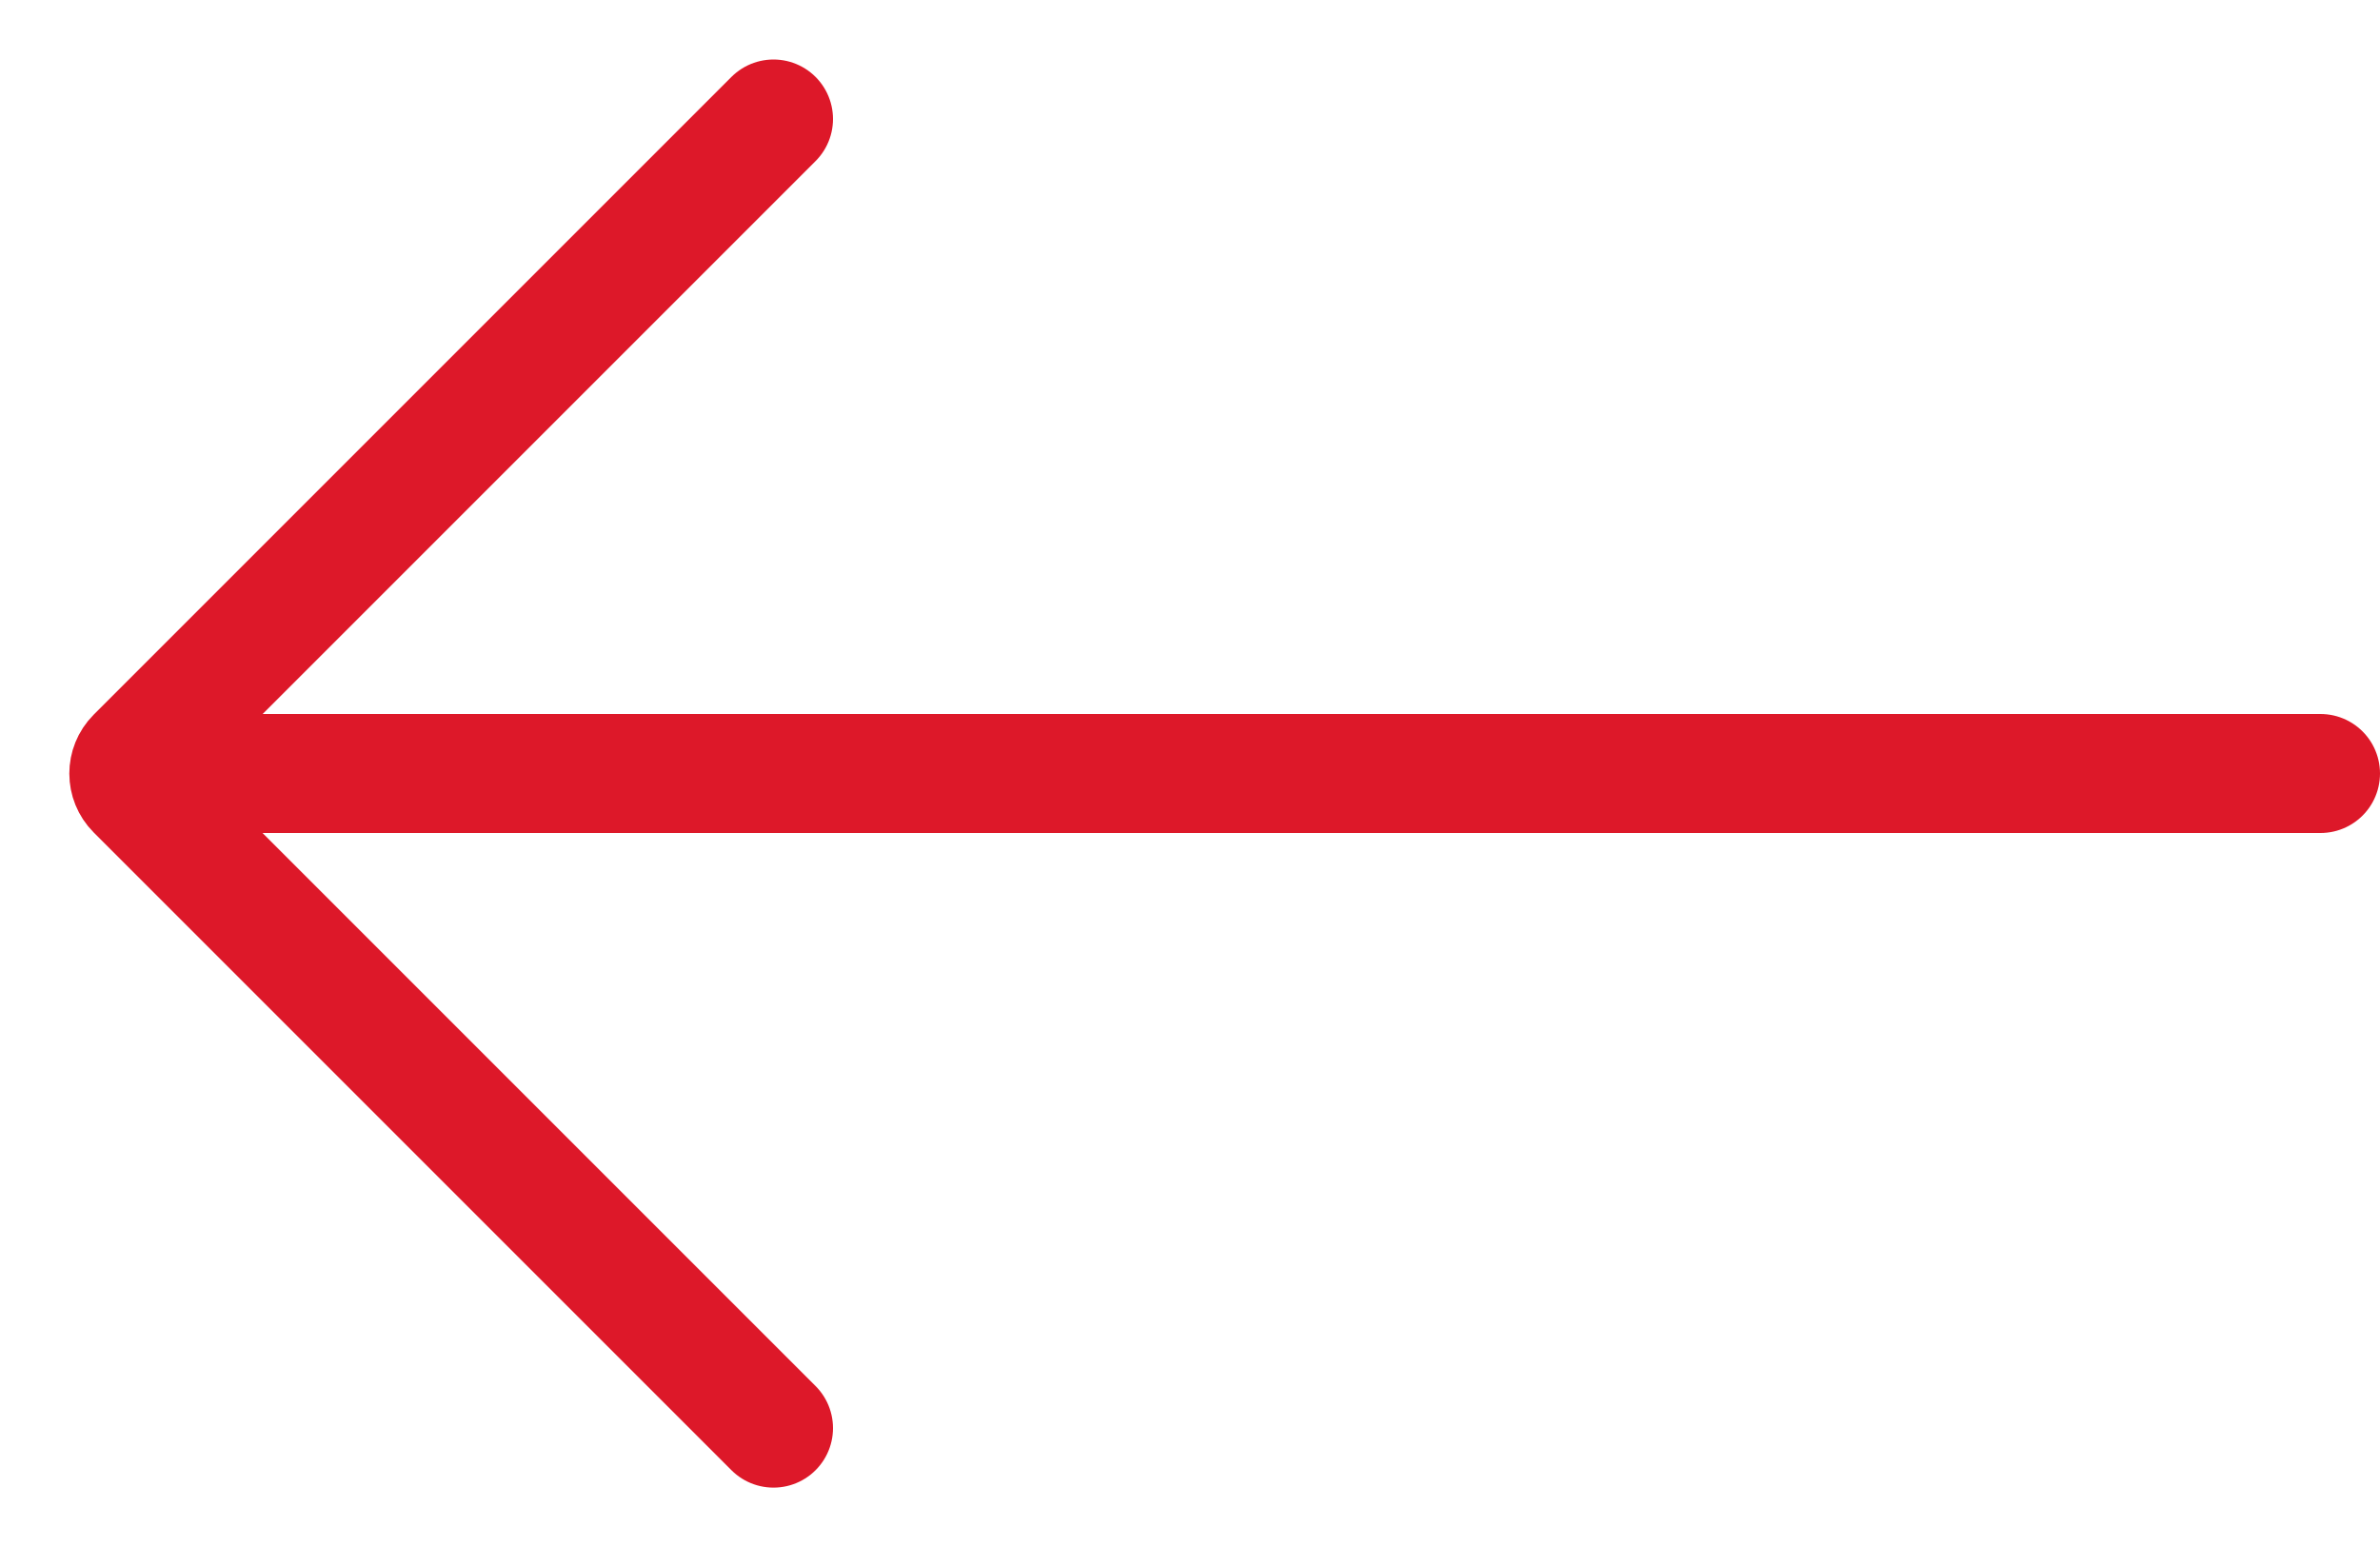
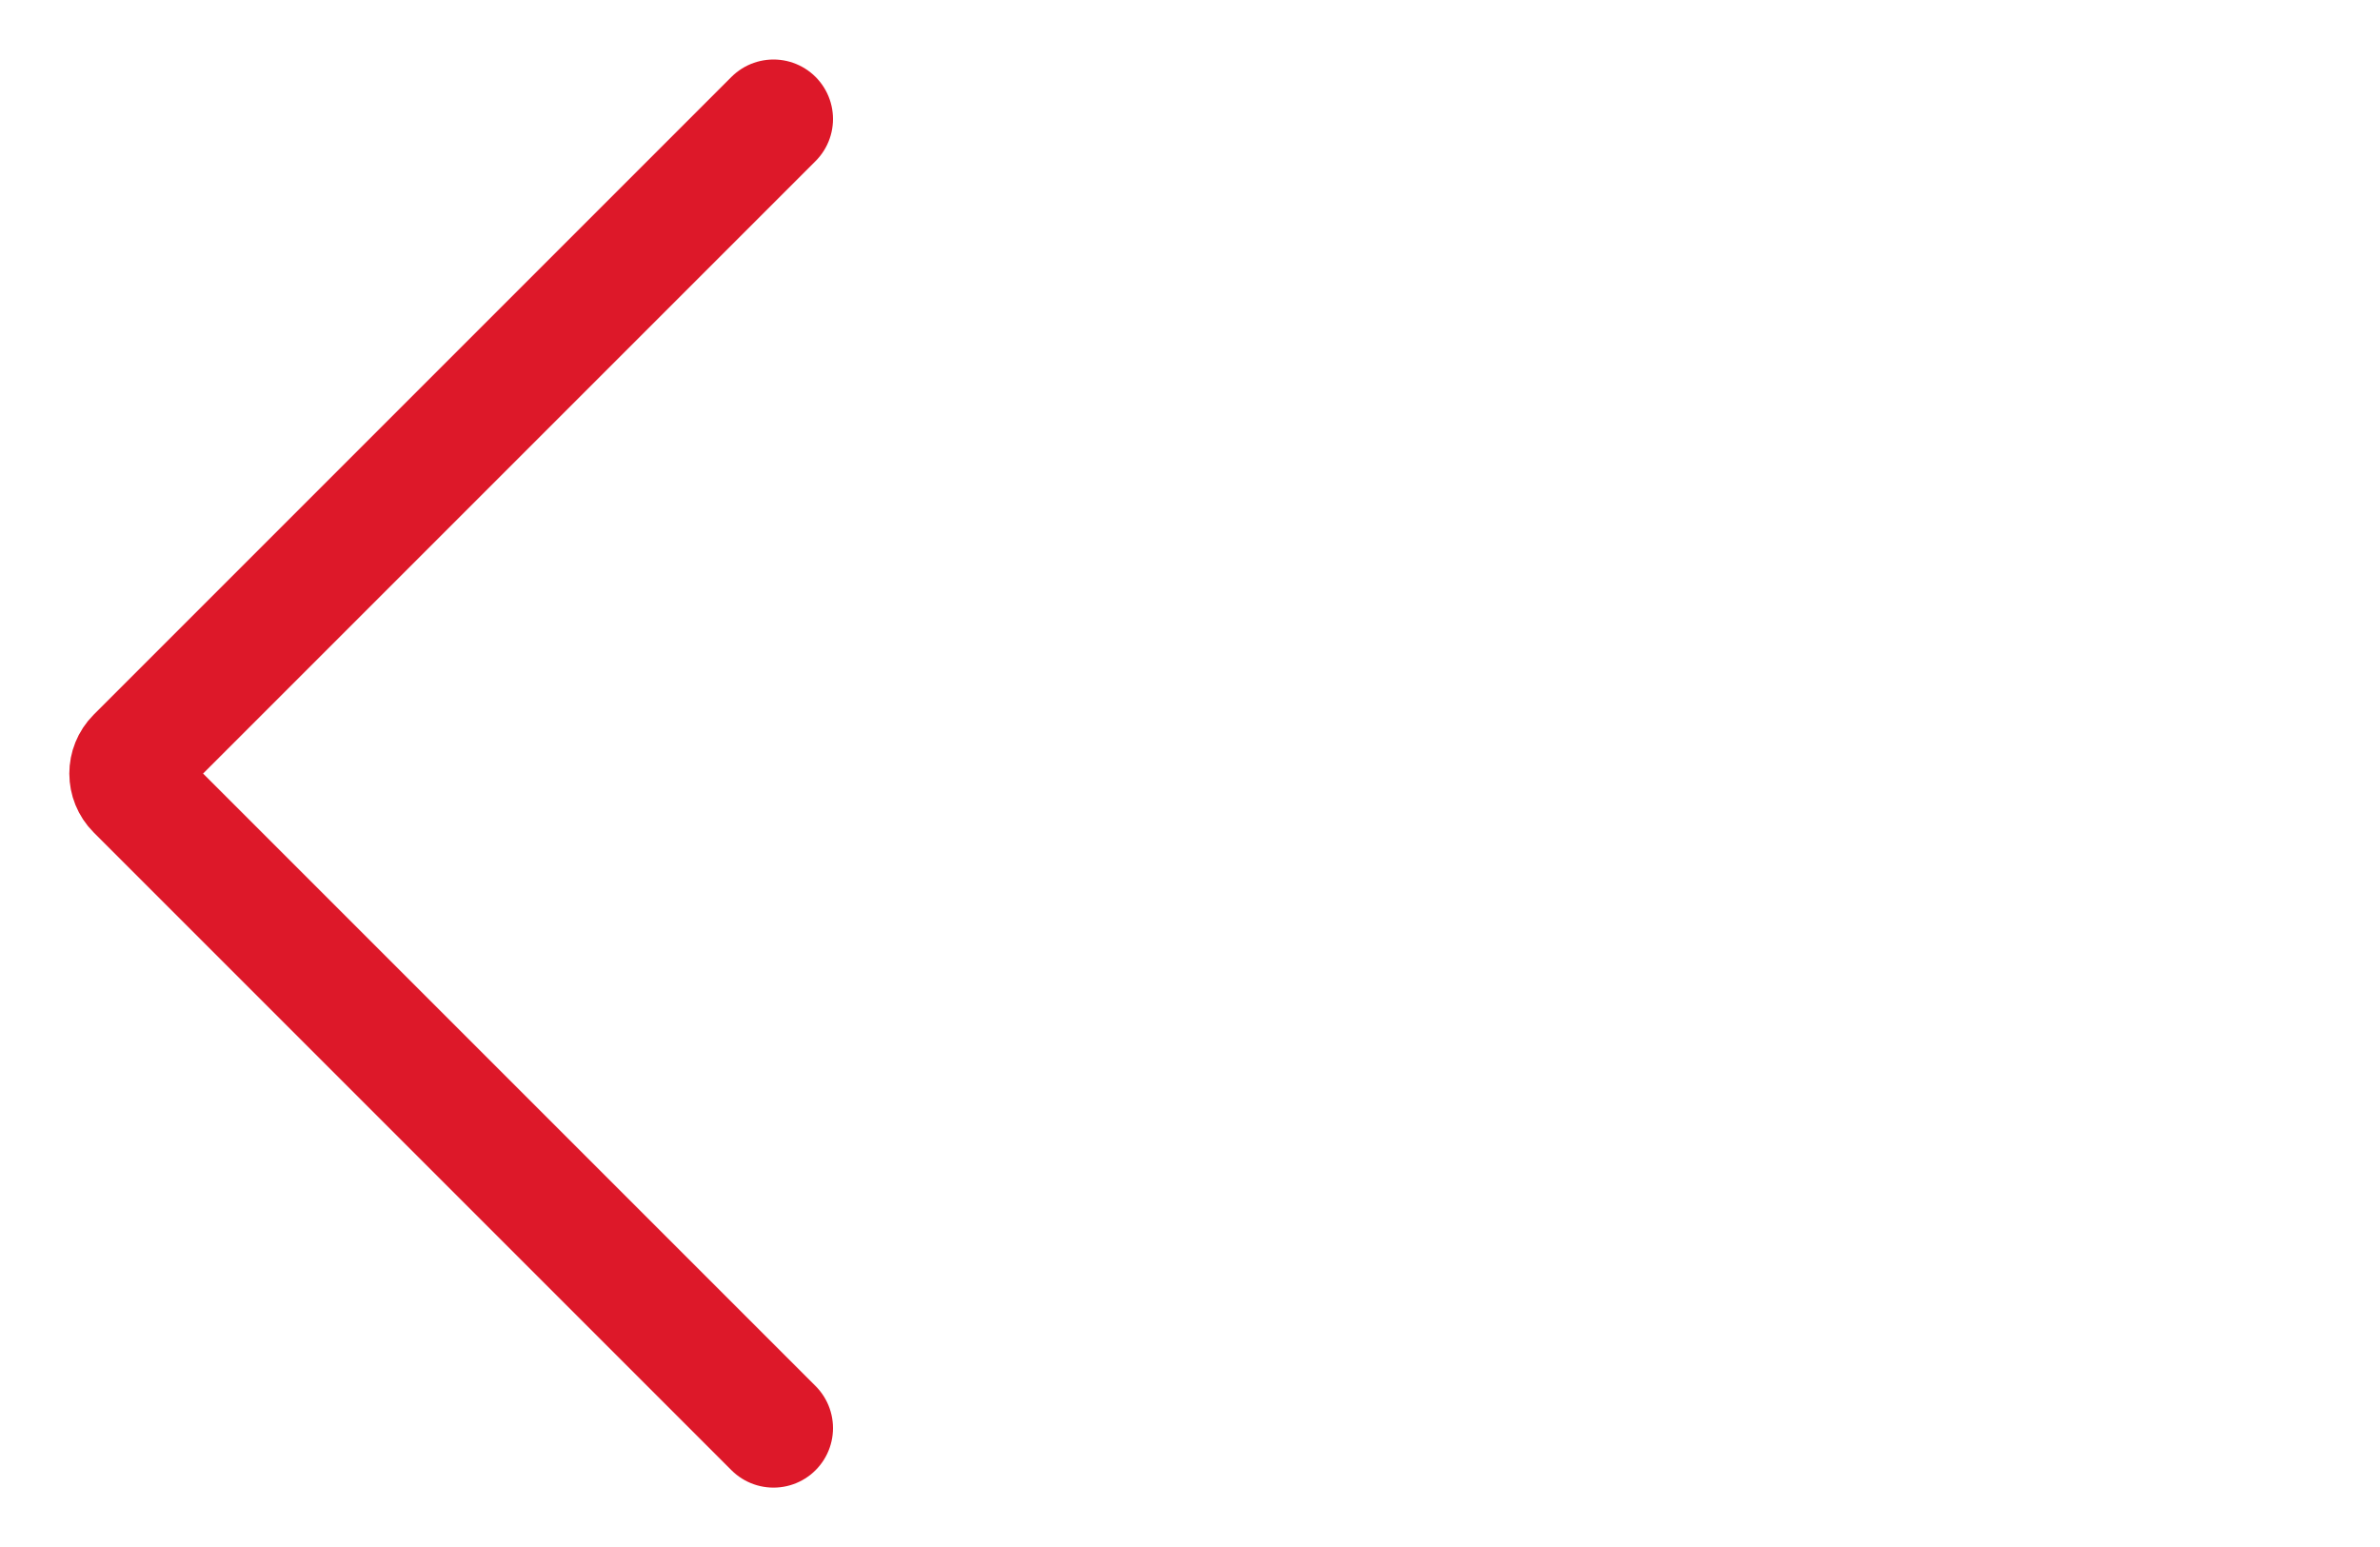
<svg xmlns="http://www.w3.org/2000/svg" fill="none" height="13" viewBox="0 0 20 13" width="20">
  <g stroke="#DD1829" stroke-linecap="round">
    <path d="m6.5 1-5.359 5.359c-.078.078-.078.205 0 .283l5.359 5.359" />
-     <path d="m1.5 6.5h18" />
  </g>
</svg>